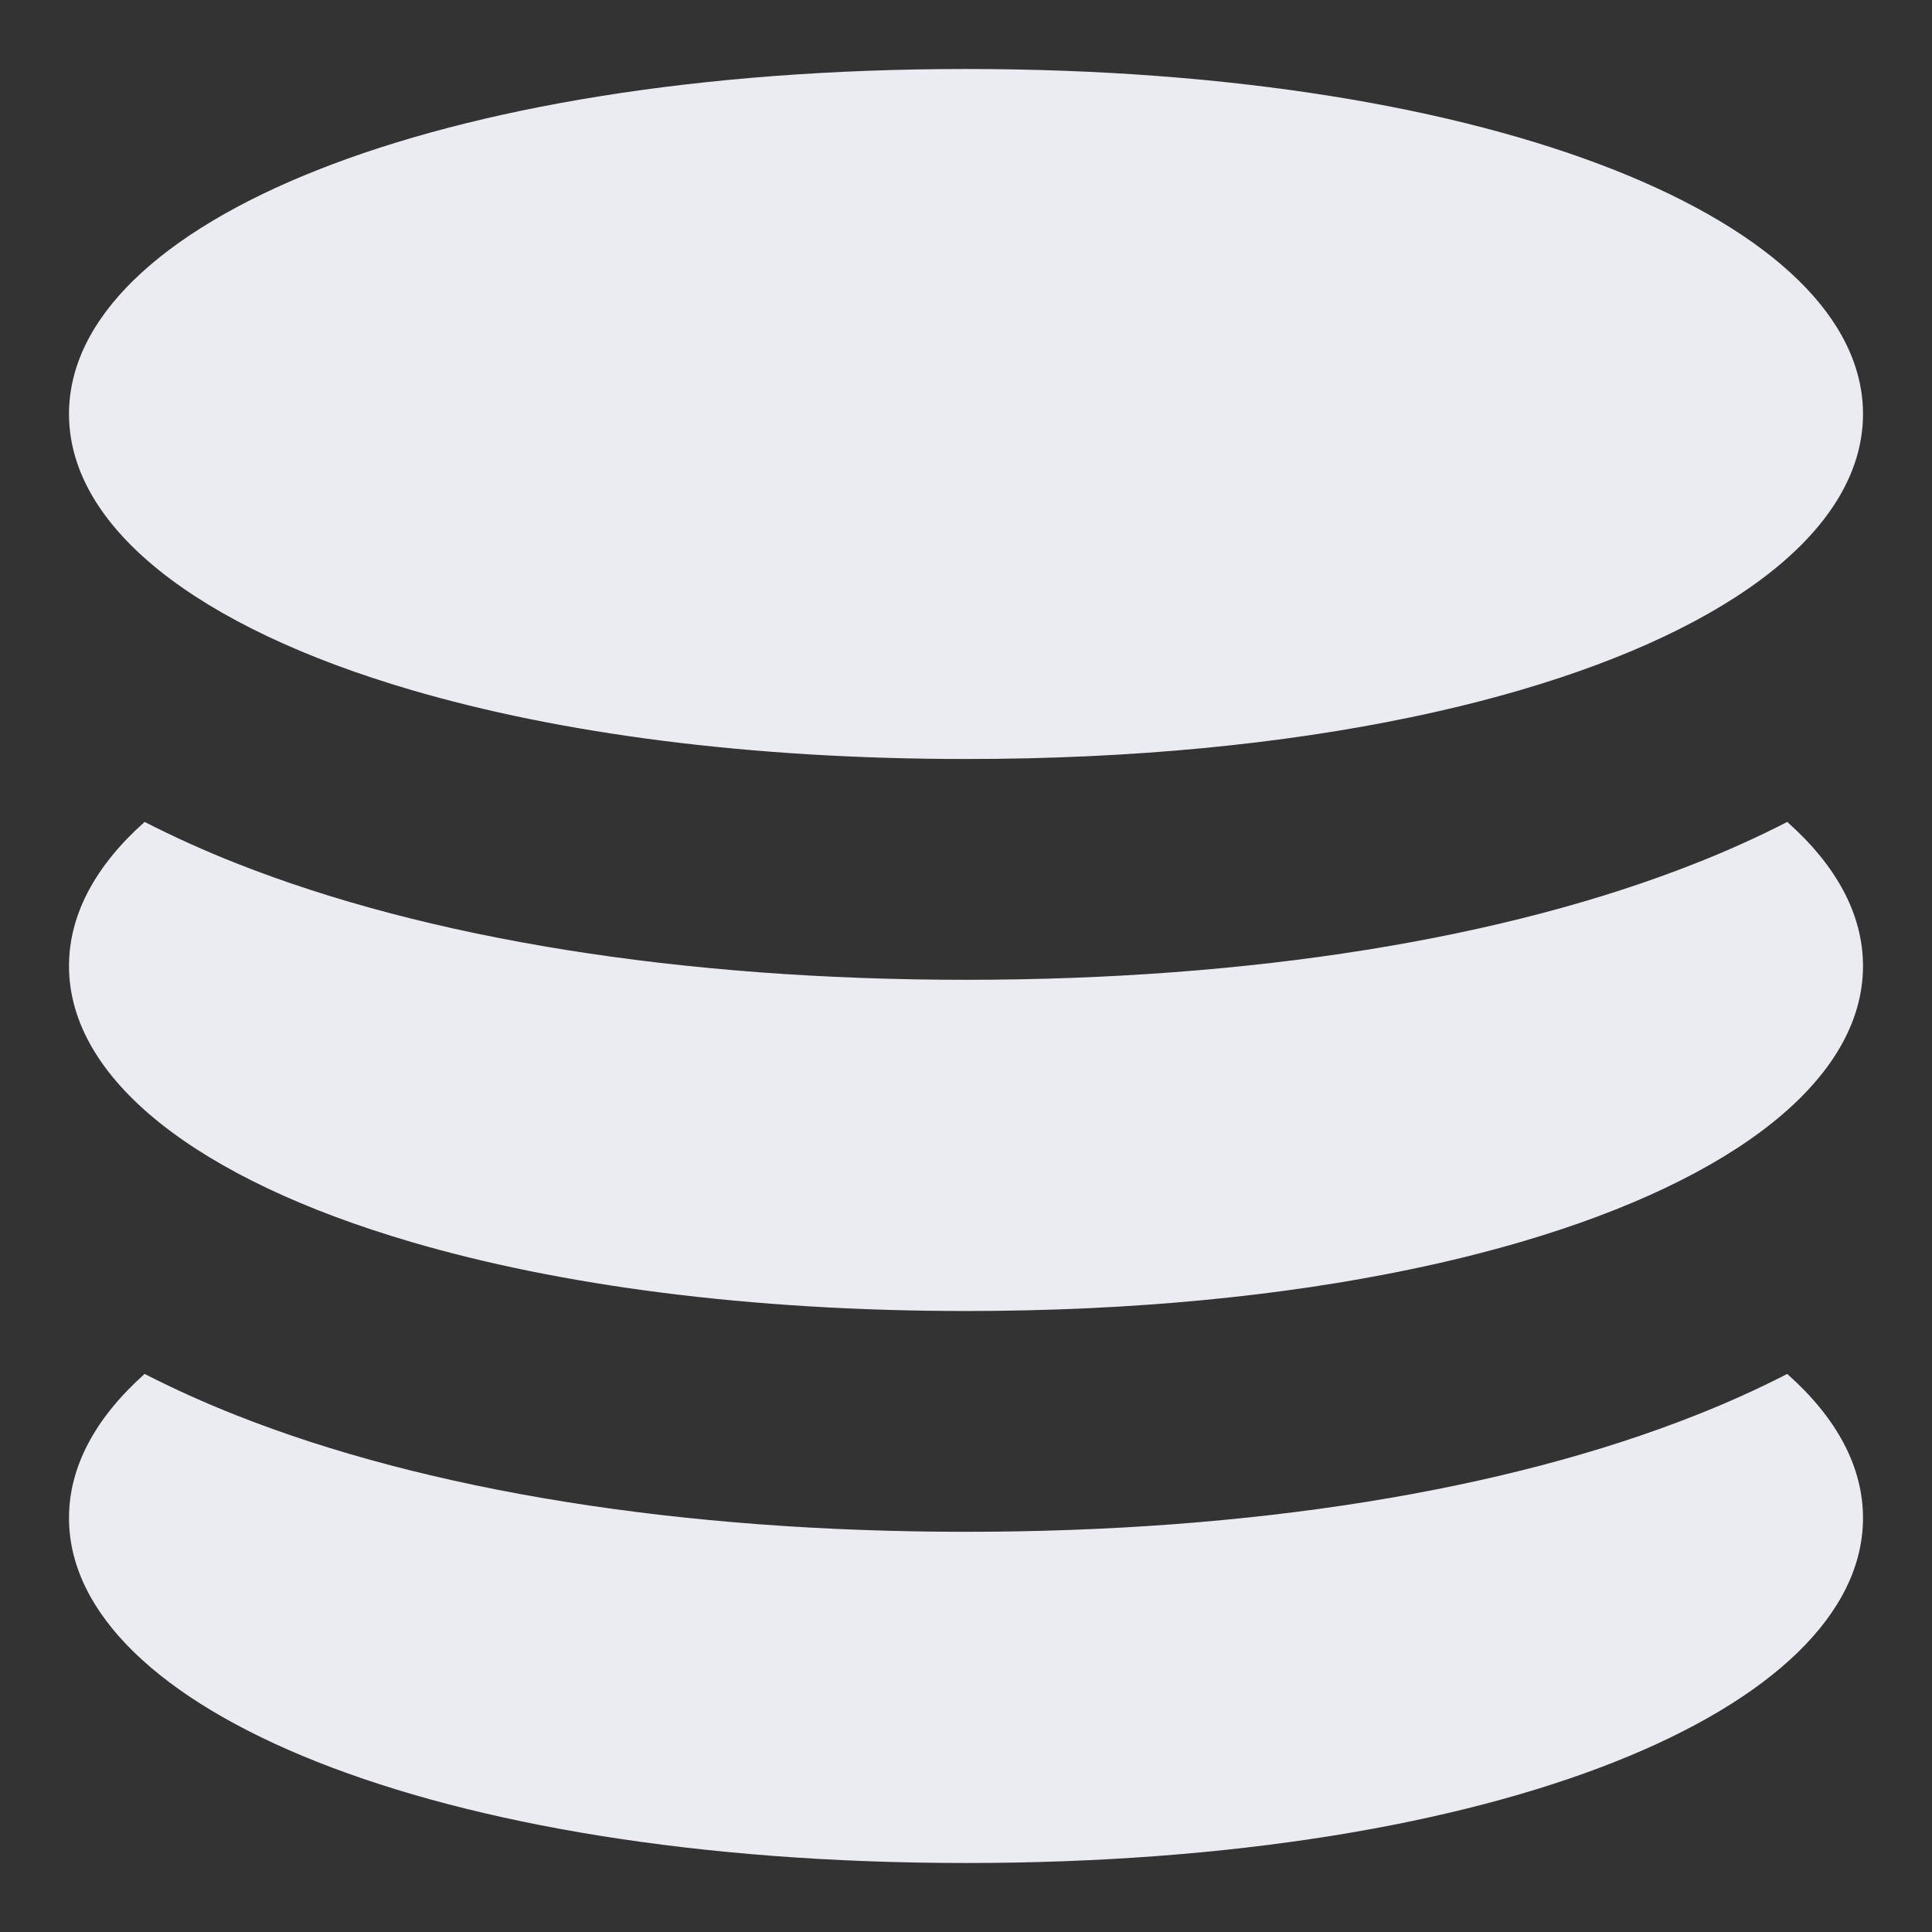
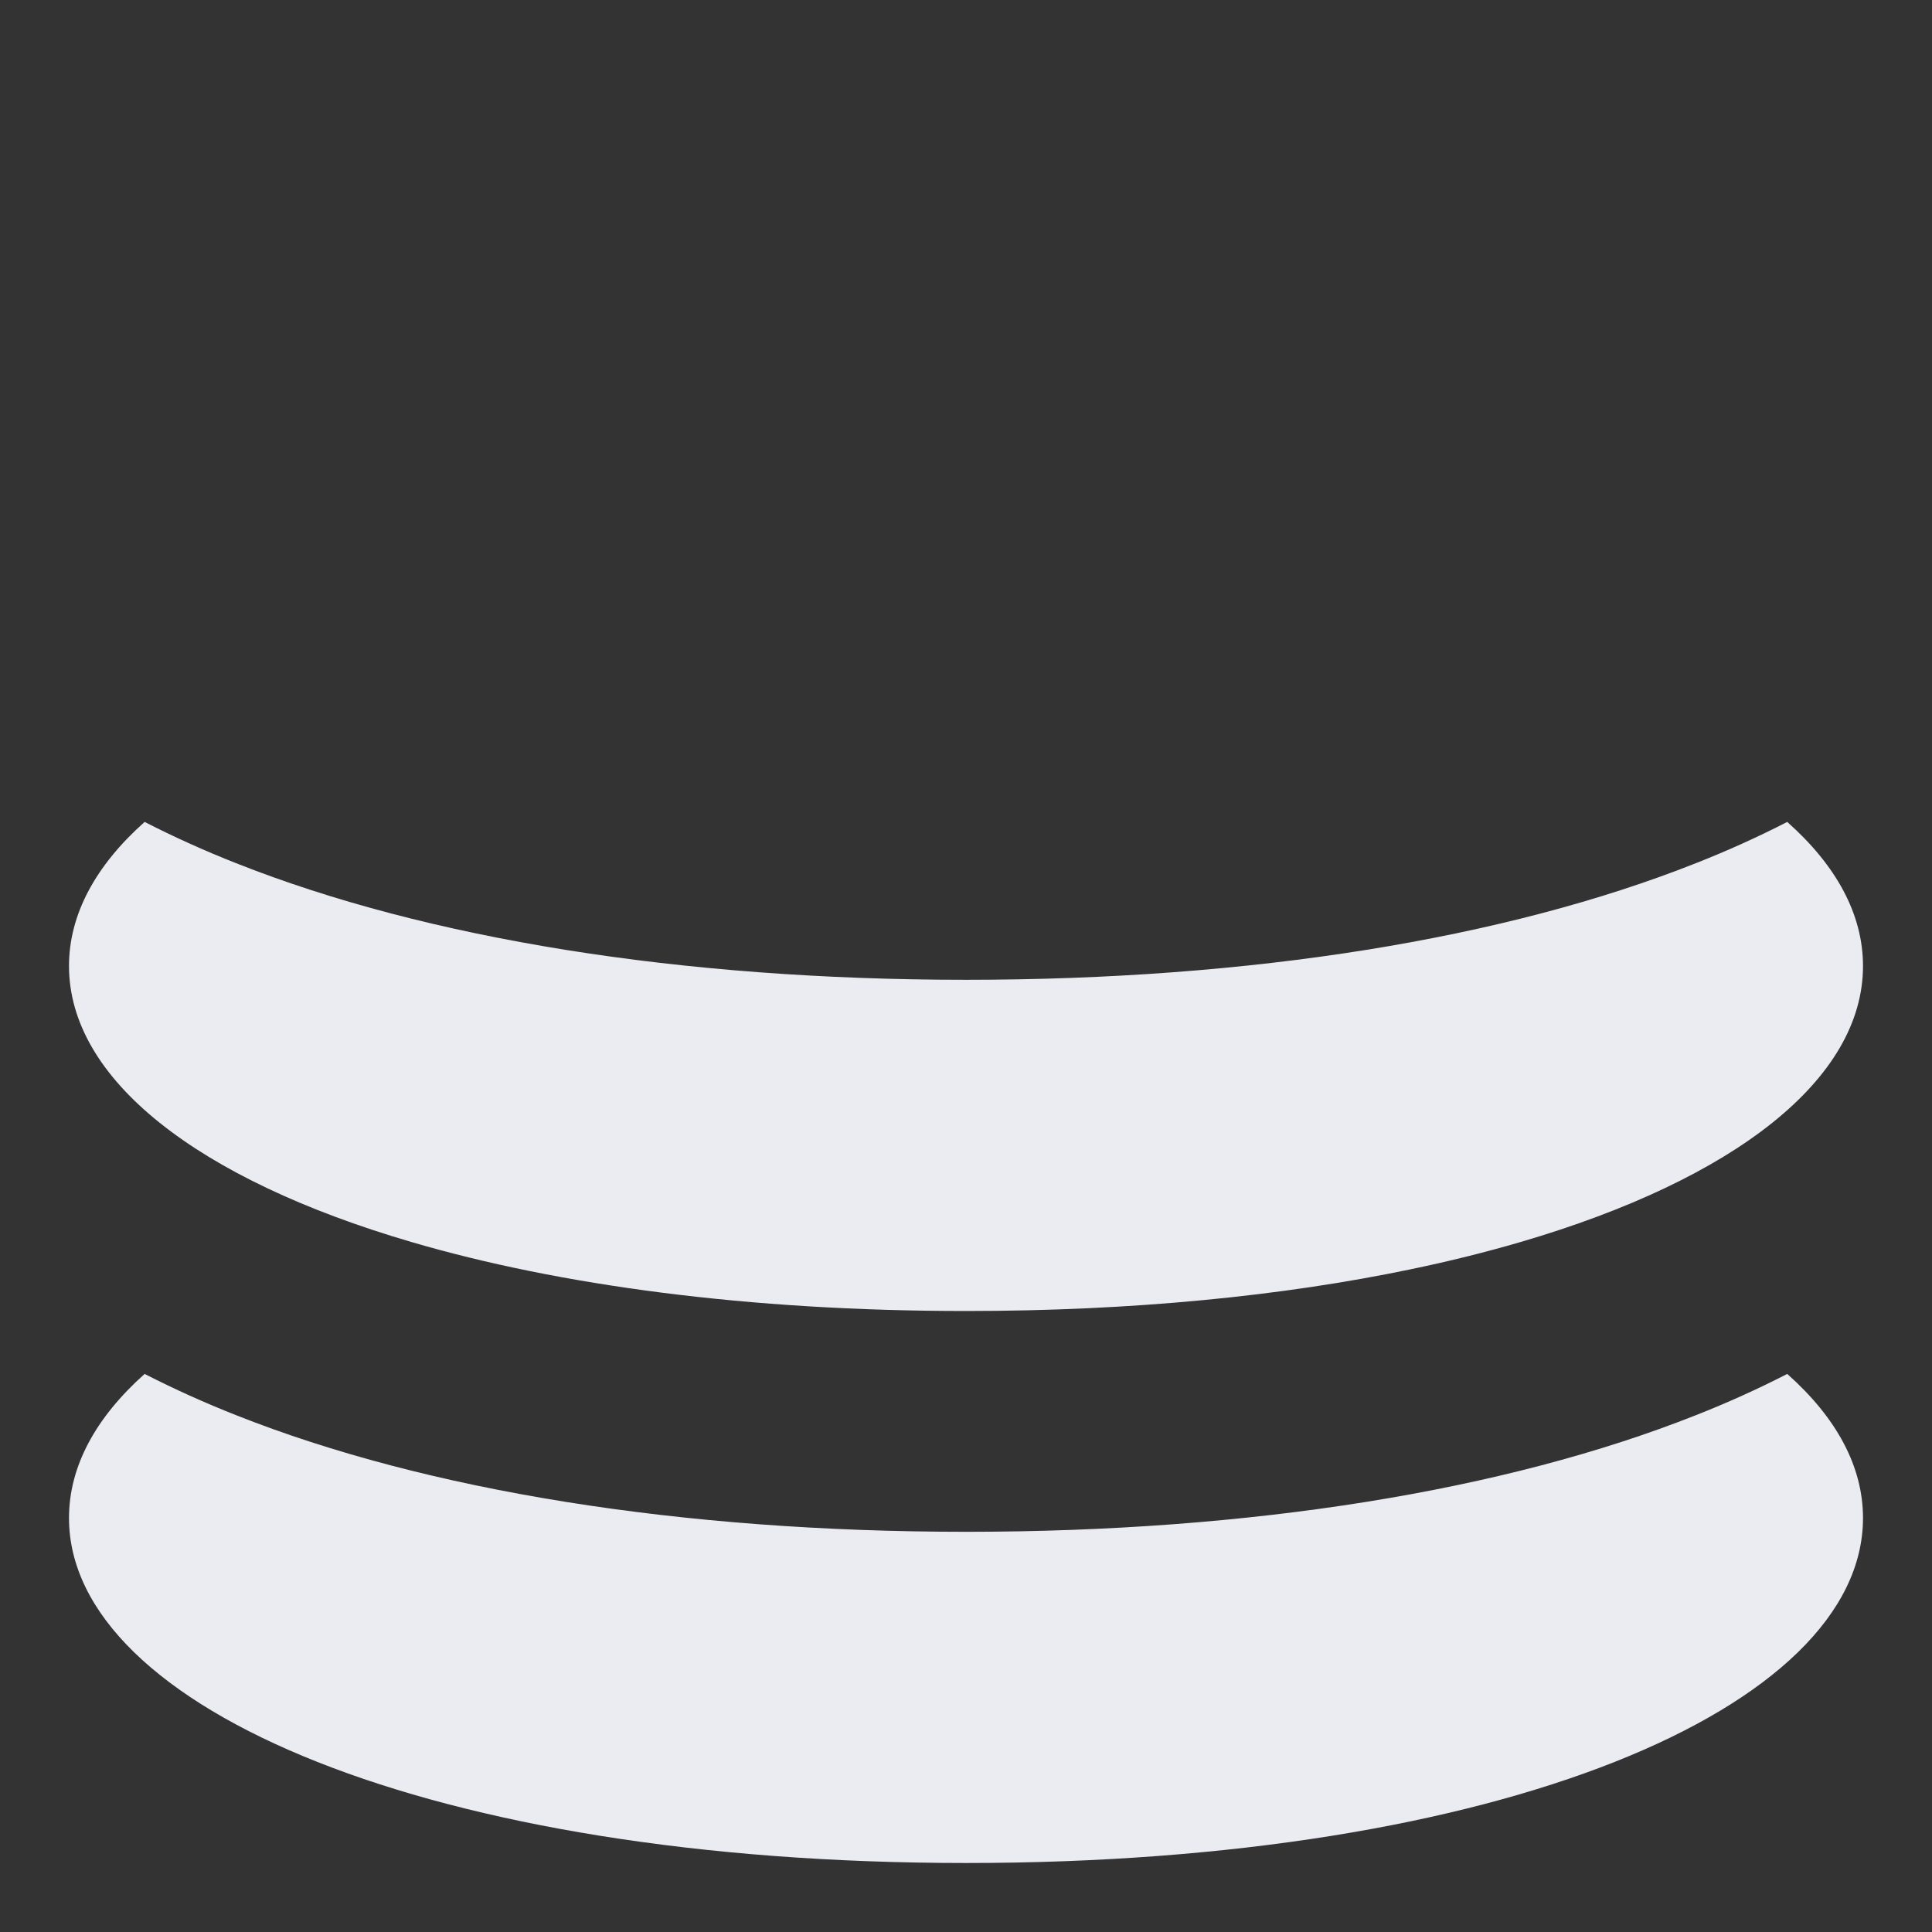
<svg xmlns="http://www.w3.org/2000/svg" width="14" height="14" viewBox="0 0 14 14" fill="none">
  <rect x="0" y="0" width="14" height="14" fill="#333333" stroke="none" />
-   <path d="M11.019 5C12.576 4.544 13.5 3.818 13.5 3C13.5 1.619 10.866 0.5 7 0.5C3.134 0.5 0.5 1.619 0.5 3C0.5 3.818 1.424 4.544 2.981 5C2.981 5 2.981 5 2.981 5C4.052 5.314 5.424 5.5 7 5.5C8.208 5.5 9.296 5.391 10.221 5.198C10.502 5.14 10.769 5.073 11.019 5Z" fill="#EBEBF2" />
  <path d="M1.711 6.255C3.096 6.804 4.935 7.1 7 7.1C9.065 7.1 10.904 6.804 12.289 6.255C12.515 6.166 12.737 6.066 12.951 5.956C13.308 6.273 13.5 6.627 13.5 7C13.5 7.818 12.576 8.544 11.019 9C10.769 9.073 10.502 9.14 10.221 9.198C9.296 9.391 8.208 9.5 7 9.5C5.424 9.5 4.052 9.314 2.981 9C1.424 8.544 0.5 7.818 0.5 7C0.5 6.627 0.692 6.273 1.048 5.956C1.263 6.066 1.485 6.166 1.711 6.255Z" fill="#EBEBF2" />
  <path d="M12.289 10.255C12.515 10.166 12.737 10.066 12.951 9.956C13.308 10.273 13.5 10.627 13.5 11C13.5 12.381 10.866 13.5 7 13.5C3.134 13.5 0.5 12.381 0.5 11C0.5 10.627 0.692 10.274 1.048 9.956C1.263 10.066 1.485 10.166 1.711 10.255C3.096 10.804 4.935 11.1 7 11.1C9.065 11.1 10.904 10.804 12.289 10.255Z" fill="#EBEBF2" />
</svg>